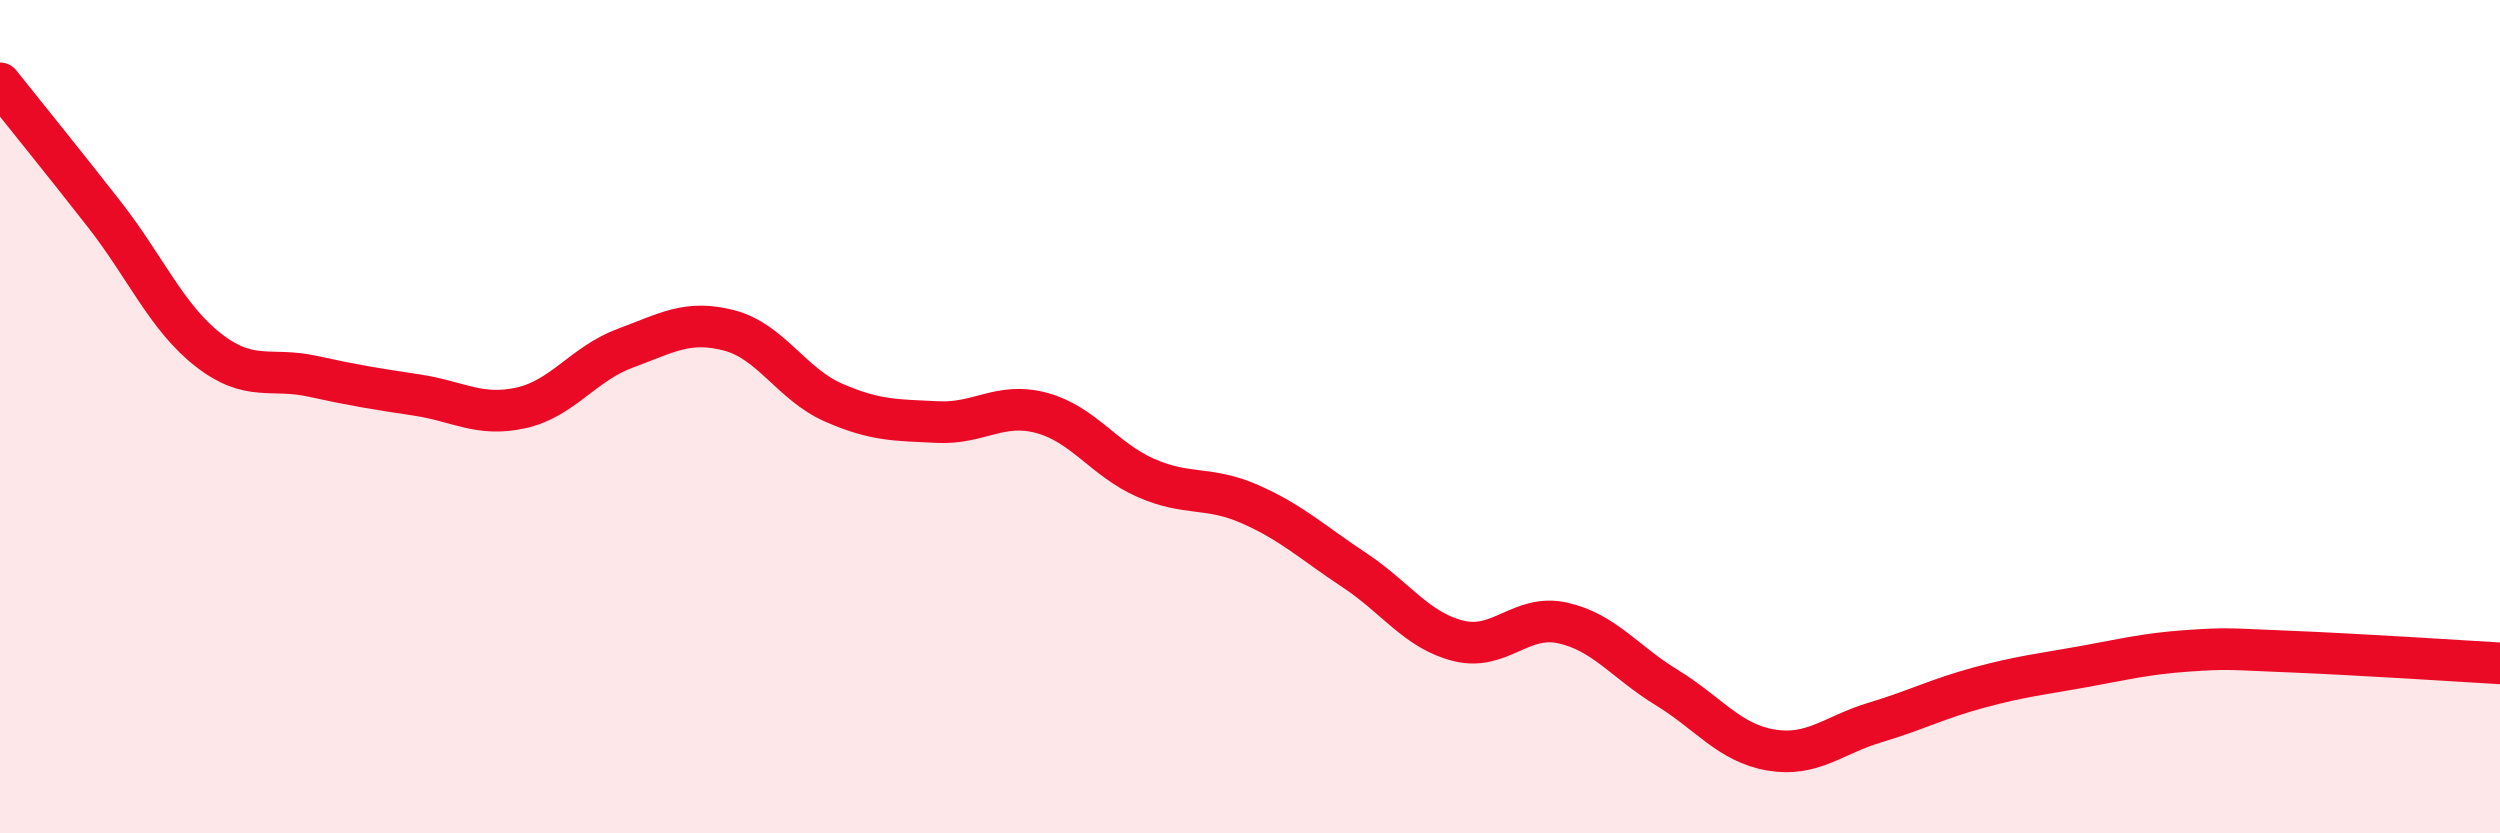
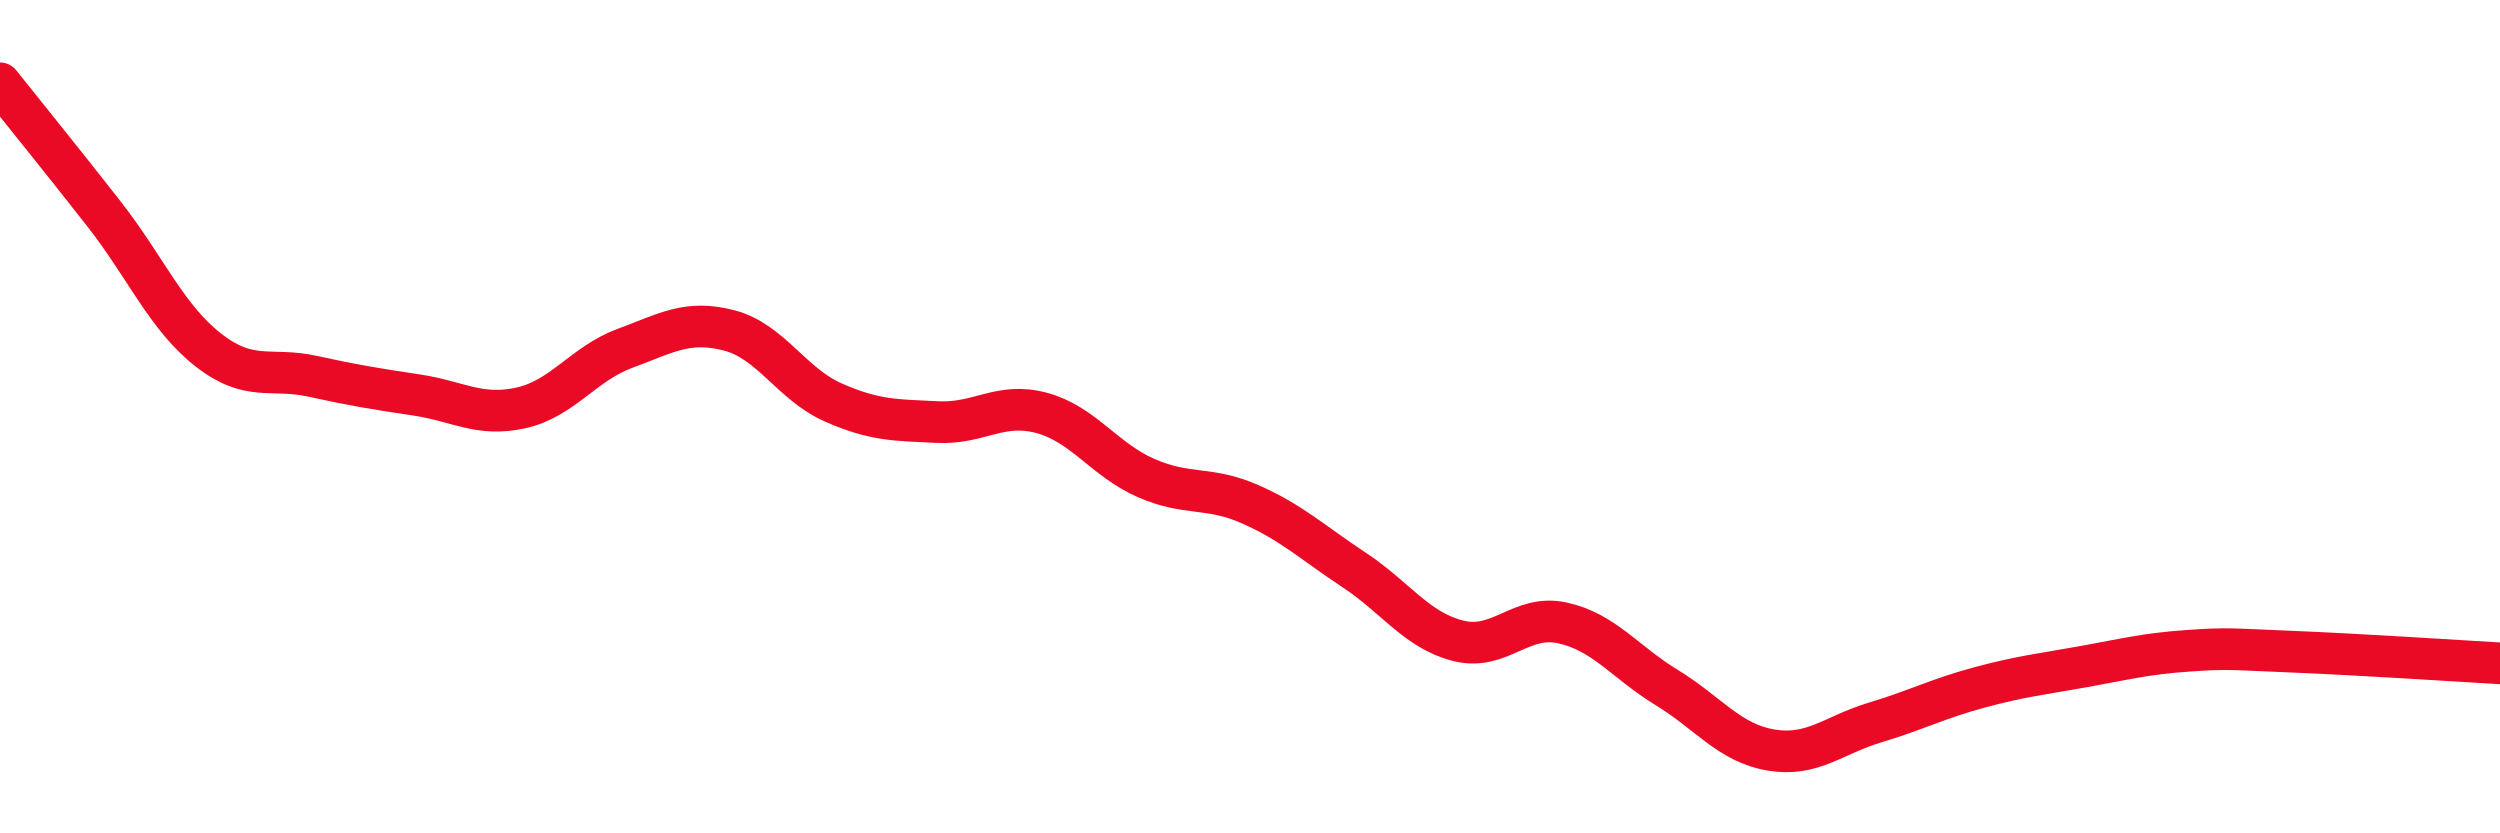
<svg xmlns="http://www.w3.org/2000/svg" width="60" height="20" viewBox="0 0 60 20">
-   <path d="M 0,2 C 0.5,2.63 1.5,3.86 2.5,5.14 C 3.5,6.42 4,7.62 5,8.4 C 6,9.18 6.5,8.81 7.5,9.03 C 8.5,9.25 9,9.33 10,9.48 C 11,9.63 11.5,10.01 12.5,9.79 C 13.5,9.57 14,8.73 15,8.36 C 16,7.99 16.5,7.67 17.5,7.93 C 18.5,8.19 19,9.22 20,9.66 C 21,10.1 21.5,10.08 22.5,10.13 C 23.5,10.18 24,9.64 25,9.91 C 26,10.18 26.5,11.03 27.5,11.47 C 28.5,11.91 29,11.66 30,12.1 C 31,12.54 31.5,13.02 32.5,13.68 C 33.5,14.34 34,15.13 35,15.38 C 36,15.63 36.5,14.73 37.5,14.95 C 38.5,15.17 39,15.89 40,16.5 C 41,17.11 41.5,17.83 42.5,18 C 43.5,18.17 44,17.64 45,17.34 C 46,17.04 46.5,16.77 47.5,16.5 C 48.5,16.23 49,16.18 50,16 C 51,15.82 51.5,15.69 52.5,15.62 C 53.5,15.55 53.5,15.58 55,15.64 C 56.5,15.7 59,15.86 60,15.92L60 20L0 20Z" fill="#EB0A25" opacity="0.1" stroke-linecap="round" stroke-linejoin="round" />
  <path d="M 0,2 C 0.5,2.63 1.5,3.86 2.5,5.14 C 3.5,6.42 4,7.62 5,8.4 C 6,9.18 6.5,8.81 7.5,9.03 C 8.5,9.25 9,9.33 10,9.48 C 11,9.63 11.5,10.01 12.5,9.79 C 13.5,9.57 14,8.73 15,8.36 C 16,7.99 16.5,7.67 17.5,7.93 C 18.5,8.19 19,9.22 20,9.66 C 21,10.1 21.5,10.08 22.5,10.13 C 23.5,10.18 24,9.64 25,9.91 C 26,10.18 26.5,11.03 27.5,11.47 C 28.5,11.91 29,11.66 30,12.1 C 31,12.54 31.5,13.02 32.5,13.68 C 33.5,14.34 34,15.13 35,15.38 C 36,15.63 36.5,14.73 37.5,14.95 C 38.5,15.17 39,15.89 40,16.5 C 41,17.11 41.5,17.83 42.5,18 C 43.5,18.17 44,17.64 45,17.34 C 46,17.04 46.5,16.77 47.5,16.5 C 48.5,16.23 49,16.18 50,16 C 51,15.82 51.5,15.69 52.5,15.62 C 53.5,15.55 53.5,15.58 55,15.64 C 56.5,15.7 59,15.86 60,15.92" stroke="#EB0A25" stroke-width="1" fill="none" stroke-linecap="round" stroke-linejoin="round" />
</svg>